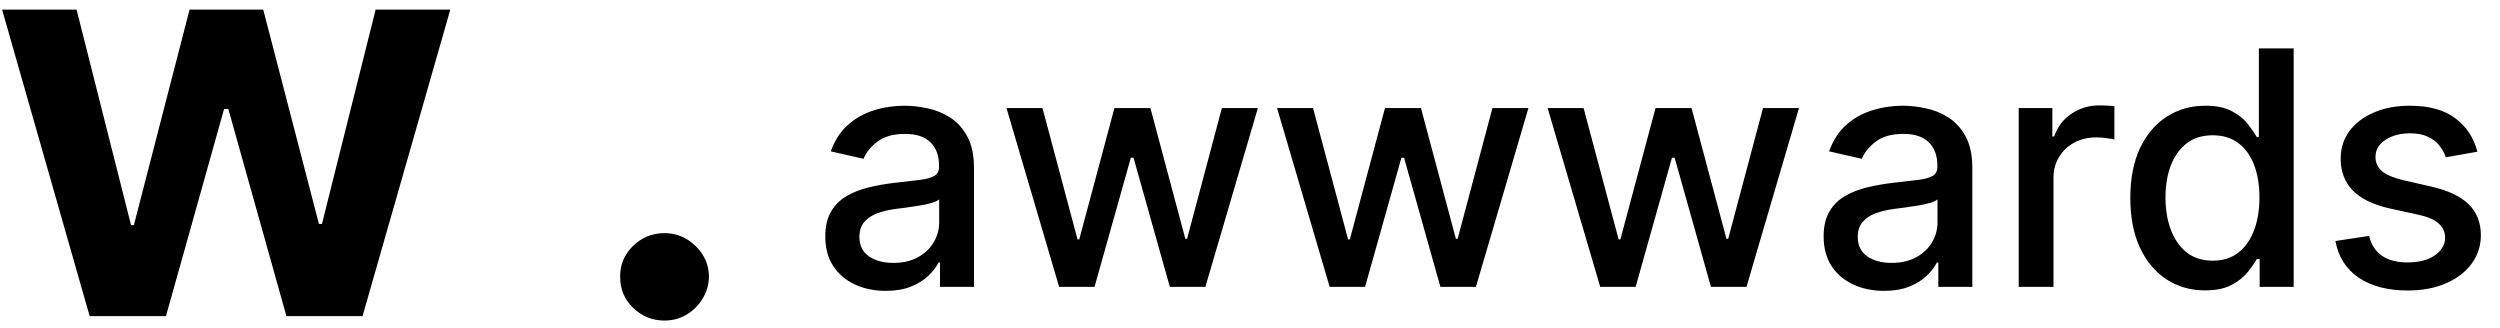
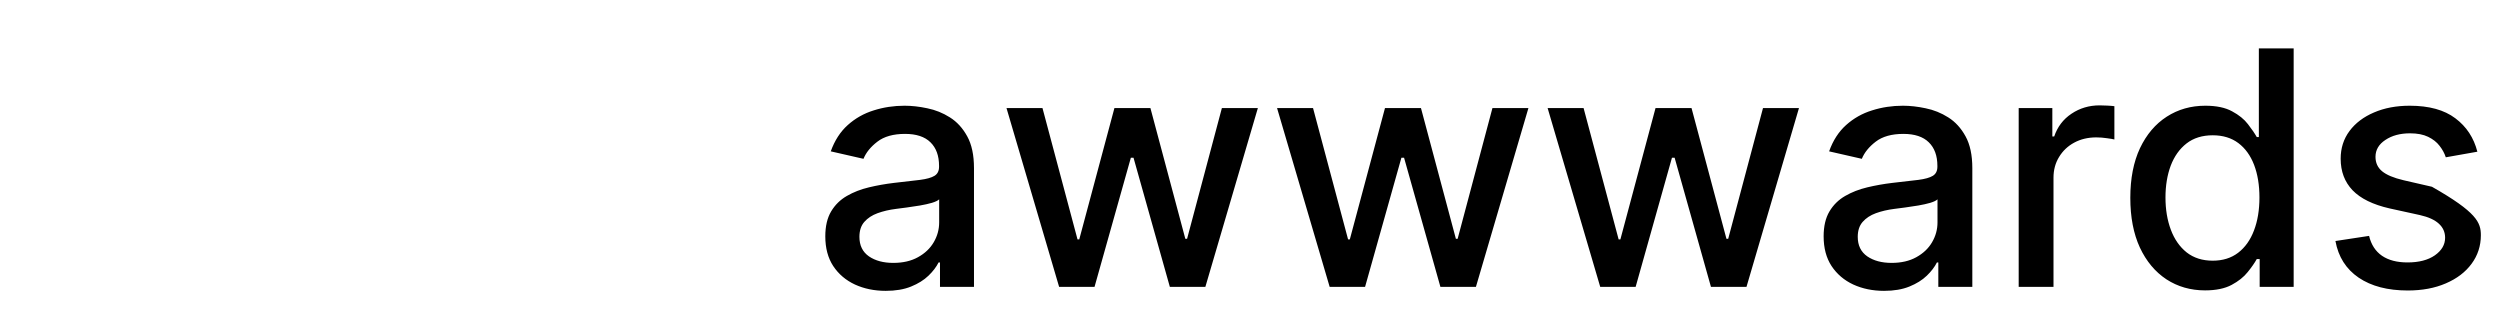
<svg xmlns="http://www.w3.org/2000/svg" width="183" height="24" viewBox="0 0 183 24" fill="none">
-   <path d="M64.835 21.29C64.006 21.29 63.256 21.136 62.585 20.829C61.915 20.517 61.383 20.065 60.992 19.474C60.605 18.884 60.412 18.159 60.412 17.301C60.412 16.562 60.554 15.954 60.838 15.477C61.122 15 61.506 14.622 61.989 14.344C62.472 14.065 63.011 13.855 63.608 13.713C64.204 13.571 64.812 13.463 65.432 13.389C66.216 13.298 66.852 13.224 67.341 13.168C67.829 13.105 68.185 13.006 68.406 12.869C68.628 12.733 68.739 12.511 68.739 12.204V12.145C68.739 11.401 68.528 10.824 68.108 10.415C67.693 10.006 67.074 9.801 66.25 9.801C65.392 9.801 64.716 9.991 64.222 10.372C63.733 10.747 63.395 11.165 63.207 11.625L60.812 11.079C61.097 10.284 61.511 9.642 62.057 9.153C62.608 8.659 63.242 8.301 63.957 8.08C64.673 7.852 65.426 7.739 66.216 7.739C66.739 7.739 67.293 7.801 67.878 7.926C68.469 8.045 69.02 8.267 69.531 8.591C70.048 8.915 70.472 9.378 70.801 9.98C71.131 10.577 71.296 11.352 71.296 12.307V21H68.807V19.21H68.704C68.54 19.54 68.293 19.864 67.963 20.182C67.633 20.5 67.21 20.764 66.693 20.974C66.176 21.185 65.557 21.29 64.835 21.29ZM65.389 19.244C66.094 19.244 66.696 19.105 67.196 18.827C67.702 18.548 68.085 18.185 68.347 17.736C68.614 17.281 68.747 16.796 68.747 16.278V14.591C68.656 14.682 68.48 14.767 68.219 14.847C67.963 14.921 67.671 14.986 67.341 15.043C67.011 15.094 66.69 15.142 66.378 15.188C66.065 15.227 65.804 15.261 65.594 15.29C65.099 15.352 64.648 15.457 64.239 15.605C63.835 15.753 63.511 15.966 63.267 16.244C63.028 16.517 62.909 16.881 62.909 17.335C62.909 17.966 63.142 18.443 63.608 18.767C64.074 19.085 64.668 19.244 65.389 19.244ZM77.528 21L73.675 7.909H76.309L78.874 17.523H79.002L81.576 7.909H84.21L86.766 17.48H86.894L89.442 7.909H92.076L88.232 21H85.633L82.974 11.548H82.778L80.119 21H77.528ZM97.332 21L93.48 7.909H96.114L98.679 17.523H98.807L101.381 7.909H104.014L106.571 17.48H106.699L109.247 7.909H111.881L108.037 21H105.438L102.778 11.548H102.582L99.923 21H97.332ZM117.137 21L113.285 7.909H115.918L118.484 17.523H118.612L121.185 7.909H123.819L126.376 17.48H126.504L129.052 7.909H131.685L127.842 21H125.242L122.583 11.548H122.387L119.728 21H117.137ZM137.913 21.29C137.084 21.29 136.334 21.136 135.663 20.829C134.993 20.517 134.462 20.065 134.07 19.474C133.683 18.884 133.49 18.159 133.49 17.301C133.49 16.562 133.632 15.954 133.916 15.477C134.2 15 134.584 14.622 135.067 14.344C135.55 14.065 136.089 13.855 136.686 13.713C137.283 13.571 137.891 13.463 138.51 13.389C139.294 13.298 139.93 13.224 140.419 13.168C140.908 13.105 141.263 13.006 141.484 12.869C141.706 12.733 141.817 12.511 141.817 12.204V12.145C141.817 11.401 141.607 10.824 141.186 10.415C140.771 10.006 140.152 9.801 139.328 9.801C138.47 9.801 137.794 9.991 137.3 10.372C136.811 10.747 136.473 11.165 136.286 11.625L133.891 11.079C134.175 10.284 134.589 9.642 135.135 9.153C135.686 8.659 136.32 8.301 137.036 8.08C137.751 7.852 138.504 7.739 139.294 7.739C139.817 7.739 140.371 7.801 140.956 7.926C141.547 8.045 142.098 8.267 142.609 8.591C143.126 8.915 143.55 9.378 143.879 9.98C144.209 10.577 144.374 11.352 144.374 12.307V21H141.885V19.21H141.783C141.618 19.54 141.371 19.864 141.041 20.182C140.712 20.5 140.288 20.764 139.771 20.974C139.254 21.185 138.635 21.29 137.913 21.29ZM138.467 19.244C139.172 19.244 139.774 19.105 140.274 18.827C140.78 18.548 141.163 18.185 141.425 17.736C141.692 17.281 141.825 16.796 141.825 16.278V14.591C141.734 14.682 141.558 14.767 141.297 14.847C141.041 14.921 140.749 14.986 140.419 15.043C140.089 15.094 139.768 15.142 139.456 15.188C139.143 15.227 138.882 15.261 138.672 15.29C138.178 15.352 137.726 15.457 137.317 15.605C136.913 15.753 136.589 15.966 136.345 16.244C136.107 16.517 135.987 16.881 135.987 17.335C135.987 17.966 136.22 18.443 136.686 18.767C137.152 19.085 137.746 19.244 138.467 19.244ZM147.768 21V7.909H150.231V9.989H150.367C150.606 9.284 151.026 8.73 151.629 8.327C152.237 7.918 152.924 7.713 153.691 7.713C153.85 7.713 154.038 7.719 154.254 7.73C154.475 7.741 154.648 7.756 154.773 7.773V10.21C154.671 10.182 154.489 10.151 154.228 10.117C153.967 10.077 153.705 10.057 153.444 10.057C152.842 10.057 152.305 10.185 151.833 10.44C151.367 10.69 150.998 11.04 150.725 11.489C150.452 11.932 150.316 12.438 150.316 13.006V21H147.768ZM161.411 21.256C160.354 21.256 159.411 20.986 158.581 20.446C157.757 19.901 157.109 19.125 156.638 18.119C156.172 17.108 155.939 15.895 155.939 14.48C155.939 13.065 156.175 11.855 156.646 10.849C157.124 9.844 157.777 9.074 158.607 8.54C159.436 8.006 160.376 7.739 161.428 7.739C162.24 7.739 162.893 7.875 163.388 8.148C163.888 8.415 164.274 8.727 164.547 9.085C164.825 9.443 165.041 9.759 165.195 10.031H165.348V3.545H167.896V21H165.408V18.963H165.195C165.041 19.241 164.82 19.56 164.53 19.918C164.246 20.276 163.854 20.588 163.354 20.855C162.854 21.122 162.206 21.256 161.411 21.256ZM161.973 19.082C162.706 19.082 163.325 18.889 163.831 18.503C164.342 18.111 164.729 17.568 164.99 16.875C165.257 16.182 165.391 15.375 165.391 14.454C165.391 13.546 165.26 12.75 164.999 12.068C164.737 11.386 164.354 10.855 163.848 10.474C163.342 10.094 162.717 9.903 161.973 9.903C161.206 9.903 160.567 10.102 160.055 10.5C159.544 10.898 159.158 11.44 158.896 12.128C158.641 12.815 158.513 13.591 158.513 14.454C158.513 15.329 158.643 16.116 158.905 16.815C159.166 17.514 159.553 18.068 160.064 18.477C160.581 18.881 161.217 19.082 161.973 19.082ZM181.343 11.105L179.033 11.514C178.937 11.219 178.783 10.938 178.573 10.671C178.369 10.403 178.09 10.185 177.738 10.014C177.386 9.844 176.945 9.759 176.417 9.759C175.695 9.759 175.093 9.92 174.61 10.244C174.127 10.562 173.886 10.974 173.886 11.48C173.886 11.918 174.048 12.27 174.371 12.537C174.695 12.804 175.218 13.023 175.94 13.193L178.019 13.671C179.224 13.949 180.121 14.378 180.712 14.957C181.303 15.537 181.599 16.29 181.599 17.216C181.599 18 181.371 18.699 180.917 19.312C180.468 19.921 179.84 20.398 179.033 20.744C178.232 21.091 177.303 21.264 176.246 21.264C174.781 21.264 173.585 20.952 172.658 20.327C171.732 19.696 171.164 18.801 170.954 17.642L173.417 17.267C173.57 17.909 173.886 18.395 174.363 18.724C174.84 19.048 175.462 19.21 176.229 19.21C177.065 19.21 177.732 19.037 178.232 18.69C178.732 18.338 178.982 17.909 178.982 17.403C178.982 16.994 178.829 16.651 178.522 16.372C178.221 16.094 177.758 15.883 177.133 15.742L174.917 15.256C173.695 14.977 172.792 14.534 172.207 13.926C171.627 13.318 171.337 12.548 171.337 11.617C171.337 10.844 171.553 10.168 171.985 9.588C172.417 9.009 173.013 8.557 173.775 8.233C174.536 7.903 175.408 7.739 176.391 7.739C177.806 7.739 178.92 8.045 179.732 8.659C180.545 9.267 181.082 10.082 181.343 11.105Z" fill="black" />
-   <path d="M6.564 23.143L0.153 0.701H5.604L9.592 16.48H9.799L13.877 0.701H19.268L23.346 16.393H23.567L27.497 0.701H32.963L26.537 23.143H20.967L16.713 7.977H16.403L12.148 23.143H6.564ZM48.646 23.464C47.749 23.464 46.981 23.153 46.341 22.529C45.701 21.906 45.386 21.146 45.396 20.25C45.386 19.373 45.701 18.623 46.341 18C46.981 17.377 47.749 17.065 48.646 17.065C49.512 17.065 50.266 17.377 50.906 18C51.556 18.623 51.886 19.373 51.896 20.25C51.886 20.844 51.728 21.385 51.423 21.872C51.128 22.359 50.734 22.748 50.241 23.041C49.759 23.323 49.227 23.464 48.646 23.464Z" fill="black" />
+   <path d="M64.835 21.29C64.006 21.29 63.256 21.136 62.585 20.829C61.915 20.517 61.383 20.065 60.992 19.474C60.605 18.884 60.412 18.159 60.412 17.301C60.412 16.562 60.554 15.954 60.838 15.477C61.122 15 61.506 14.622 61.989 14.344C62.472 14.065 63.011 13.855 63.608 13.713C64.204 13.571 64.812 13.463 65.432 13.389C66.216 13.298 66.852 13.224 67.341 13.168C67.829 13.105 68.185 13.006 68.406 12.869C68.628 12.733 68.739 12.511 68.739 12.204V12.145C68.739 11.401 68.528 10.824 68.108 10.415C67.693 10.006 67.074 9.801 66.25 9.801C65.392 9.801 64.716 9.991 64.222 10.372C63.733 10.747 63.395 11.165 63.207 11.625L60.812 11.079C61.097 10.284 61.511 9.642 62.057 9.153C62.608 8.659 63.242 8.301 63.957 8.08C64.673 7.852 65.426 7.739 66.216 7.739C66.739 7.739 67.293 7.801 67.878 7.926C68.469 8.045 69.02 8.267 69.531 8.591C70.048 8.915 70.472 9.378 70.801 9.98C71.131 10.577 71.296 11.352 71.296 12.307V21H68.807V19.21H68.704C68.54 19.54 68.293 19.864 67.963 20.182C67.633 20.5 67.21 20.764 66.693 20.974C66.176 21.185 65.557 21.29 64.835 21.29ZM65.389 19.244C66.094 19.244 66.696 19.105 67.196 18.827C67.702 18.548 68.085 18.185 68.347 17.736C68.614 17.281 68.747 16.796 68.747 16.278V14.591C68.656 14.682 68.48 14.767 68.219 14.847C67.963 14.921 67.671 14.986 67.341 15.043C67.011 15.094 66.69 15.142 66.378 15.188C66.065 15.227 65.804 15.261 65.594 15.29C65.099 15.352 64.648 15.457 64.239 15.605C63.835 15.753 63.511 15.966 63.267 16.244C63.028 16.517 62.909 16.881 62.909 17.335C62.909 17.966 63.142 18.443 63.608 18.767C64.074 19.085 64.668 19.244 65.389 19.244ZM77.528 21L73.675 7.909H76.309L78.874 17.523H79.002L81.576 7.909H84.21L86.766 17.48H86.894L89.442 7.909H92.076L88.232 21H85.633L82.974 11.548H82.778L80.119 21H77.528ZM97.332 21L93.48 7.909H96.114L98.679 17.523H98.807L101.381 7.909H104.014L106.571 17.48H106.699L109.247 7.909H111.881L108.037 21H105.438L102.778 11.548H102.582L99.923 21H97.332ZM117.137 21L113.285 7.909H115.918L118.484 17.523H118.612L121.185 7.909H123.819L126.376 17.48H126.504L129.052 7.909H131.685L127.842 21H125.242L122.583 11.548H122.387L119.728 21H117.137ZM137.913 21.29C137.084 21.29 136.334 21.136 135.663 20.829C134.993 20.517 134.462 20.065 134.07 19.474C133.683 18.884 133.49 18.159 133.49 17.301C133.49 16.562 133.632 15.954 133.916 15.477C134.2 15 134.584 14.622 135.067 14.344C135.55 14.065 136.089 13.855 136.686 13.713C137.283 13.571 137.891 13.463 138.51 13.389C139.294 13.298 139.93 13.224 140.419 13.168C140.908 13.105 141.263 13.006 141.484 12.869C141.706 12.733 141.817 12.511 141.817 12.204V12.145C141.817 11.401 141.607 10.824 141.186 10.415C140.771 10.006 140.152 9.801 139.328 9.801C138.47 9.801 137.794 9.991 137.3 10.372C136.811 10.747 136.473 11.165 136.286 11.625L133.891 11.079C134.175 10.284 134.589 9.642 135.135 9.153C135.686 8.659 136.32 8.301 137.036 8.08C137.751 7.852 138.504 7.739 139.294 7.739C139.817 7.739 140.371 7.801 140.956 7.926C141.547 8.045 142.098 8.267 142.609 8.591C143.126 8.915 143.55 9.378 143.879 9.98C144.209 10.577 144.374 11.352 144.374 12.307V21H141.885V19.21H141.783C141.618 19.54 141.371 19.864 141.041 20.182C140.712 20.5 140.288 20.764 139.771 20.974C139.254 21.185 138.635 21.29 137.913 21.29ZM138.467 19.244C139.172 19.244 139.774 19.105 140.274 18.827C140.78 18.548 141.163 18.185 141.425 17.736C141.692 17.281 141.825 16.796 141.825 16.278V14.591C141.734 14.682 141.558 14.767 141.297 14.847C141.041 14.921 140.749 14.986 140.419 15.043C140.089 15.094 139.768 15.142 139.456 15.188C139.143 15.227 138.882 15.261 138.672 15.29C138.178 15.352 137.726 15.457 137.317 15.605C136.913 15.753 136.589 15.966 136.345 16.244C136.107 16.517 135.987 16.881 135.987 17.335C135.987 17.966 136.22 18.443 136.686 18.767C137.152 19.085 137.746 19.244 138.467 19.244ZM147.768 21V7.909H150.231V9.989H150.367C150.606 9.284 151.026 8.73 151.629 8.327C152.237 7.918 152.924 7.713 153.691 7.713C153.85 7.713 154.038 7.719 154.254 7.73C154.475 7.741 154.648 7.756 154.773 7.773V10.21C154.671 10.182 154.489 10.151 154.228 10.117C153.967 10.077 153.705 10.057 153.444 10.057C152.842 10.057 152.305 10.185 151.833 10.44C151.367 10.69 150.998 11.04 150.725 11.489C150.452 11.932 150.316 12.438 150.316 13.006V21H147.768ZM161.411 21.256C160.354 21.256 159.411 20.986 158.581 20.446C157.757 19.901 157.109 19.125 156.638 18.119C156.172 17.108 155.939 15.895 155.939 14.48C155.939 13.065 156.175 11.855 156.646 10.849C157.124 9.844 157.777 9.074 158.607 8.54C159.436 8.006 160.376 7.739 161.428 7.739C162.24 7.739 162.893 7.875 163.388 8.148C163.888 8.415 164.274 8.727 164.547 9.085C164.825 9.443 165.041 9.759 165.195 10.031H165.348V3.545H167.896V21H165.408V18.963H165.195C165.041 19.241 164.82 19.56 164.53 19.918C164.246 20.276 163.854 20.588 163.354 20.855C162.854 21.122 162.206 21.256 161.411 21.256ZM161.973 19.082C162.706 19.082 163.325 18.889 163.831 18.503C164.342 18.111 164.729 17.568 164.99 16.875C165.257 16.182 165.391 15.375 165.391 14.454C165.391 13.546 165.26 12.75 164.999 12.068C164.737 11.386 164.354 10.855 163.848 10.474C163.342 10.094 162.717 9.903 161.973 9.903C161.206 9.903 160.567 10.102 160.055 10.5C159.544 10.898 159.158 11.44 158.896 12.128C158.641 12.815 158.513 13.591 158.513 14.454C158.513 15.329 158.643 16.116 158.905 16.815C159.166 17.514 159.553 18.068 160.064 18.477C160.581 18.881 161.217 19.082 161.973 19.082ZM181.343 11.105L179.033 11.514C178.937 11.219 178.783 10.938 178.573 10.671C178.369 10.403 178.09 10.185 177.738 10.014C177.386 9.844 176.945 9.759 176.417 9.759C175.695 9.759 175.093 9.92 174.61 10.244C174.127 10.562 173.886 10.974 173.886 11.48C173.886 11.918 174.048 12.27 174.371 12.537C174.695 12.804 175.218 13.023 175.94 13.193L178.019 13.671C181.303 15.537 181.599 16.29 181.599 17.216C181.599 18 181.371 18.699 180.917 19.312C180.468 19.921 179.84 20.398 179.033 20.744C178.232 21.091 177.303 21.264 176.246 21.264C174.781 21.264 173.585 20.952 172.658 20.327C171.732 19.696 171.164 18.801 170.954 17.642L173.417 17.267C173.57 17.909 173.886 18.395 174.363 18.724C174.84 19.048 175.462 19.21 176.229 19.21C177.065 19.21 177.732 19.037 178.232 18.69C178.732 18.338 178.982 17.909 178.982 17.403C178.982 16.994 178.829 16.651 178.522 16.372C178.221 16.094 177.758 15.883 177.133 15.742L174.917 15.256C173.695 14.977 172.792 14.534 172.207 13.926C171.627 13.318 171.337 12.548 171.337 11.617C171.337 10.844 171.553 10.168 171.985 9.588C172.417 9.009 173.013 8.557 173.775 8.233C174.536 7.903 175.408 7.739 176.391 7.739C177.806 7.739 178.92 8.045 179.732 8.659C180.545 9.267 181.082 10.082 181.343 11.105Z" fill="black" />
</svg>